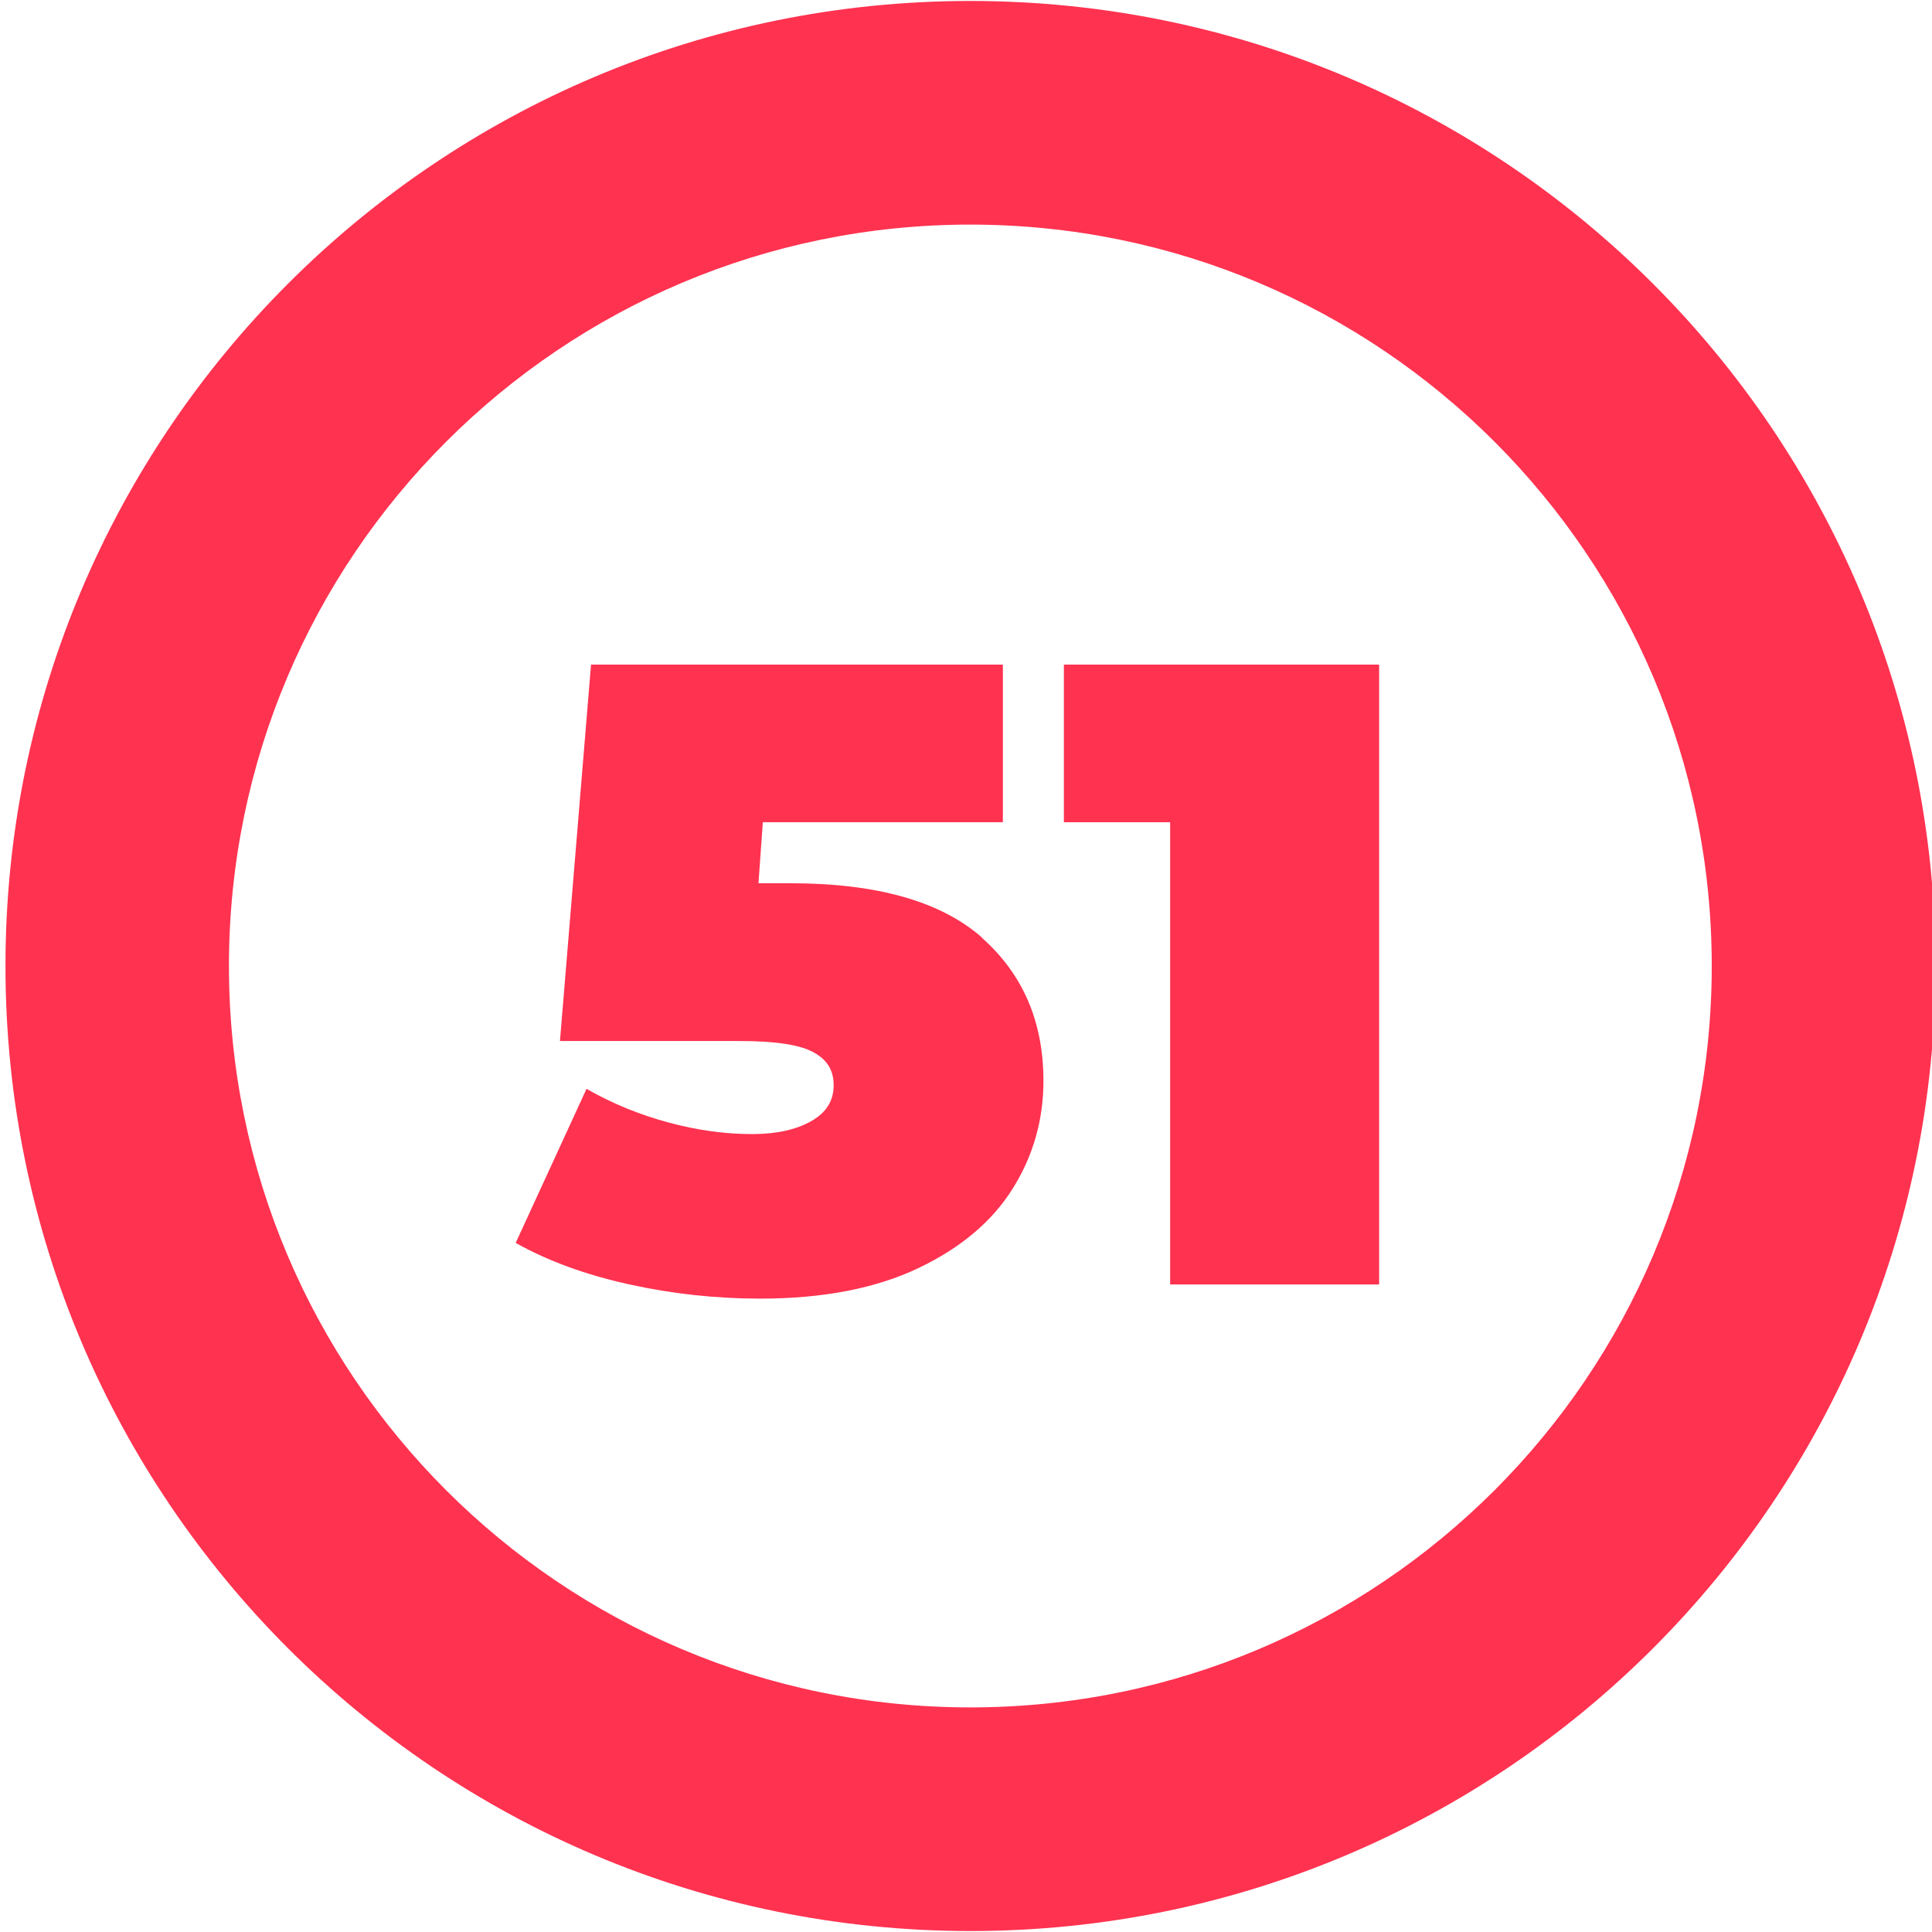
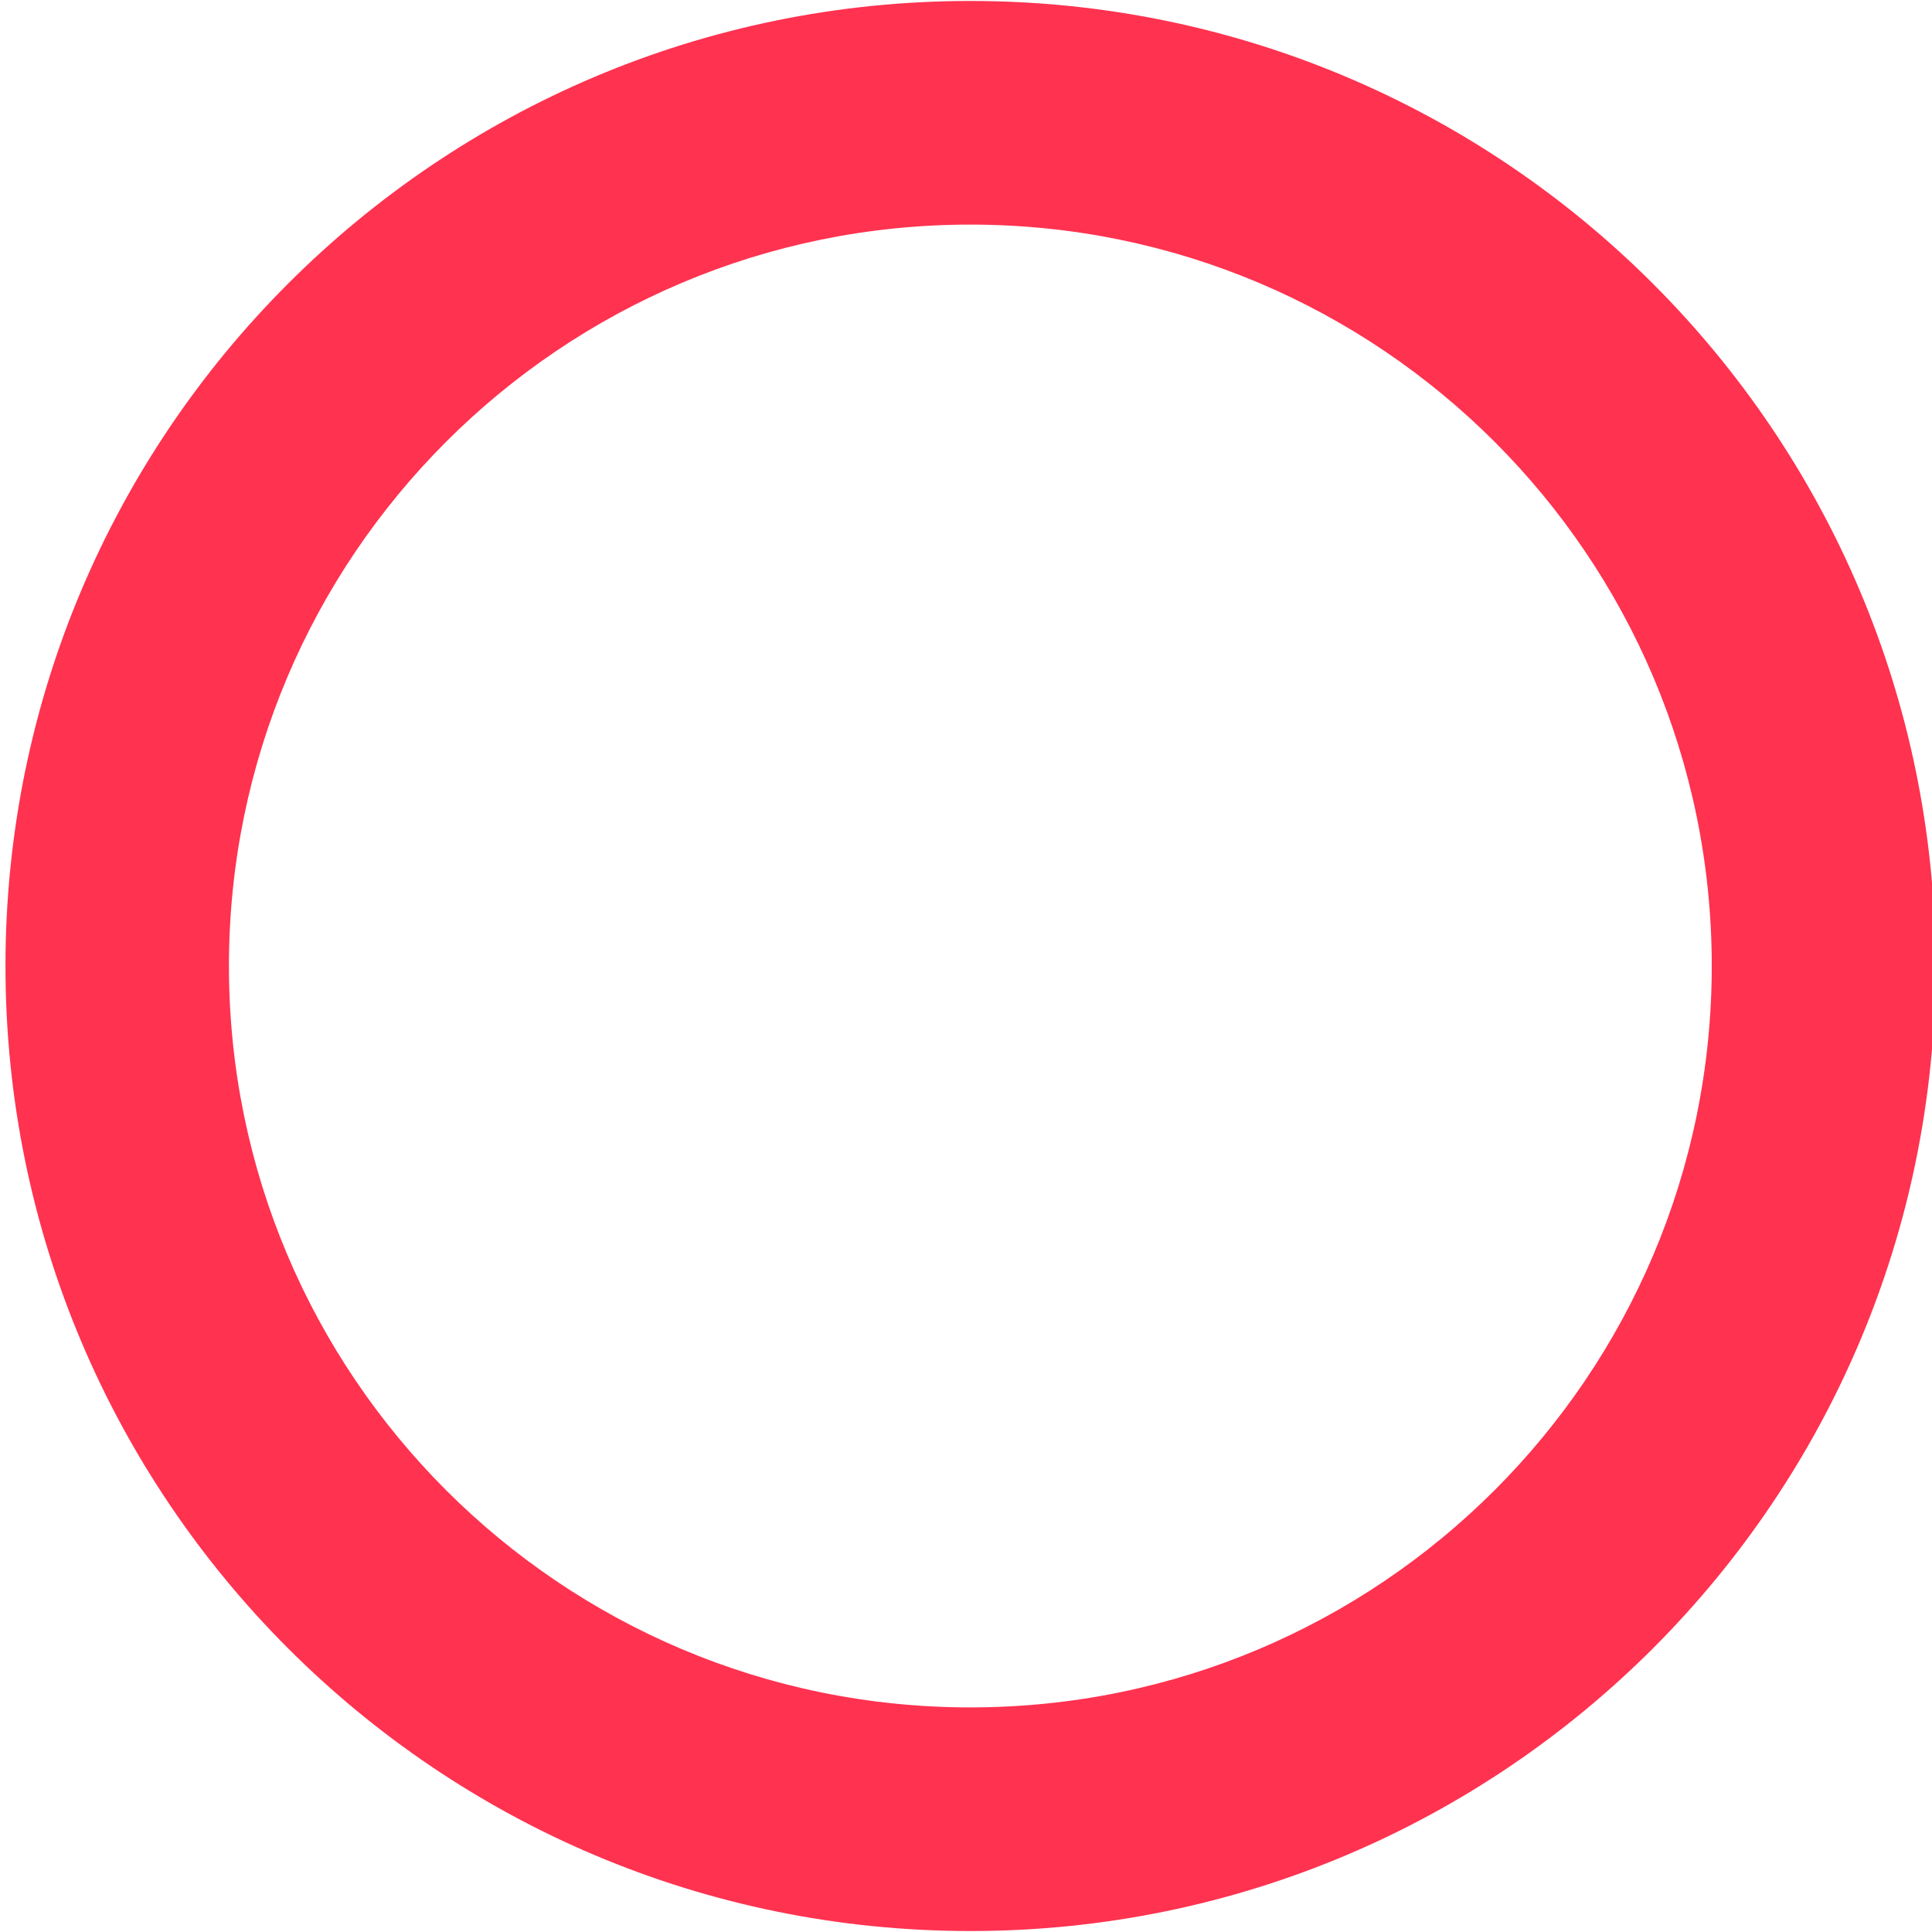
<svg xmlns="http://www.w3.org/2000/svg" id="_51" data-name="51" viewBox="0 0 120 120">
  <defs>
    <style>
      .cls-1 {
        fill: #ff3250;
        stroke-width: 0px;
      }
    </style>
  </defs>
  <path class="cls-1" d="M60.27.06C27.17.06.34,26.9.34,60s26.83,59.94,59.94,59.94,59.94-26.83,59.94-59.94S93.38.06,60.27.06ZM60.27,106.05c-25.43,0-46.05-20.62-46.05-46.05S34.84,13.95,60.27,13.95s46.05,20.62,46.05,46.05-20.62,46.05-46.05,46.05Z" />
  <g id="_1-2" data-name="1">
-     <path class="cls-1" d="M60.99,58.25c2.55,2.26,3.82,5.22,3.82,8.88,0,2.42-.63,4.65-1.9,6.68-1.27,2.04-3.22,3.69-5.86,4.95-2.64,1.26-5.92,1.9-9.84,1.9-2.71,0-5.42-.29-8.11-.88-2.69-.59-5.05-1.45-7.07-2.58l4.4-9.57c1.61.92,3.31,1.61,5.09,2.09,1.78.48,3.51.72,5.2.72,1.5,0,2.72-.27,3.66-.8.94-.53,1.4-1.27,1.4-2.23s-.42-1.6-1.27-2.06c-.84-.46-2.36-.69-4.56-.69h-11.17l1.93-23.38h25.58v9.79h-14.91l-.27,3.79h1.98c5.39,0,9.36,1.13,11.91,3.38Z" />
-     <path class="cls-1" d="M85.66,41.28v38.5h-12.98v-28.71h-6.6v-9.79h19.58Z" />
-   </g>
+     </g>
</svg>